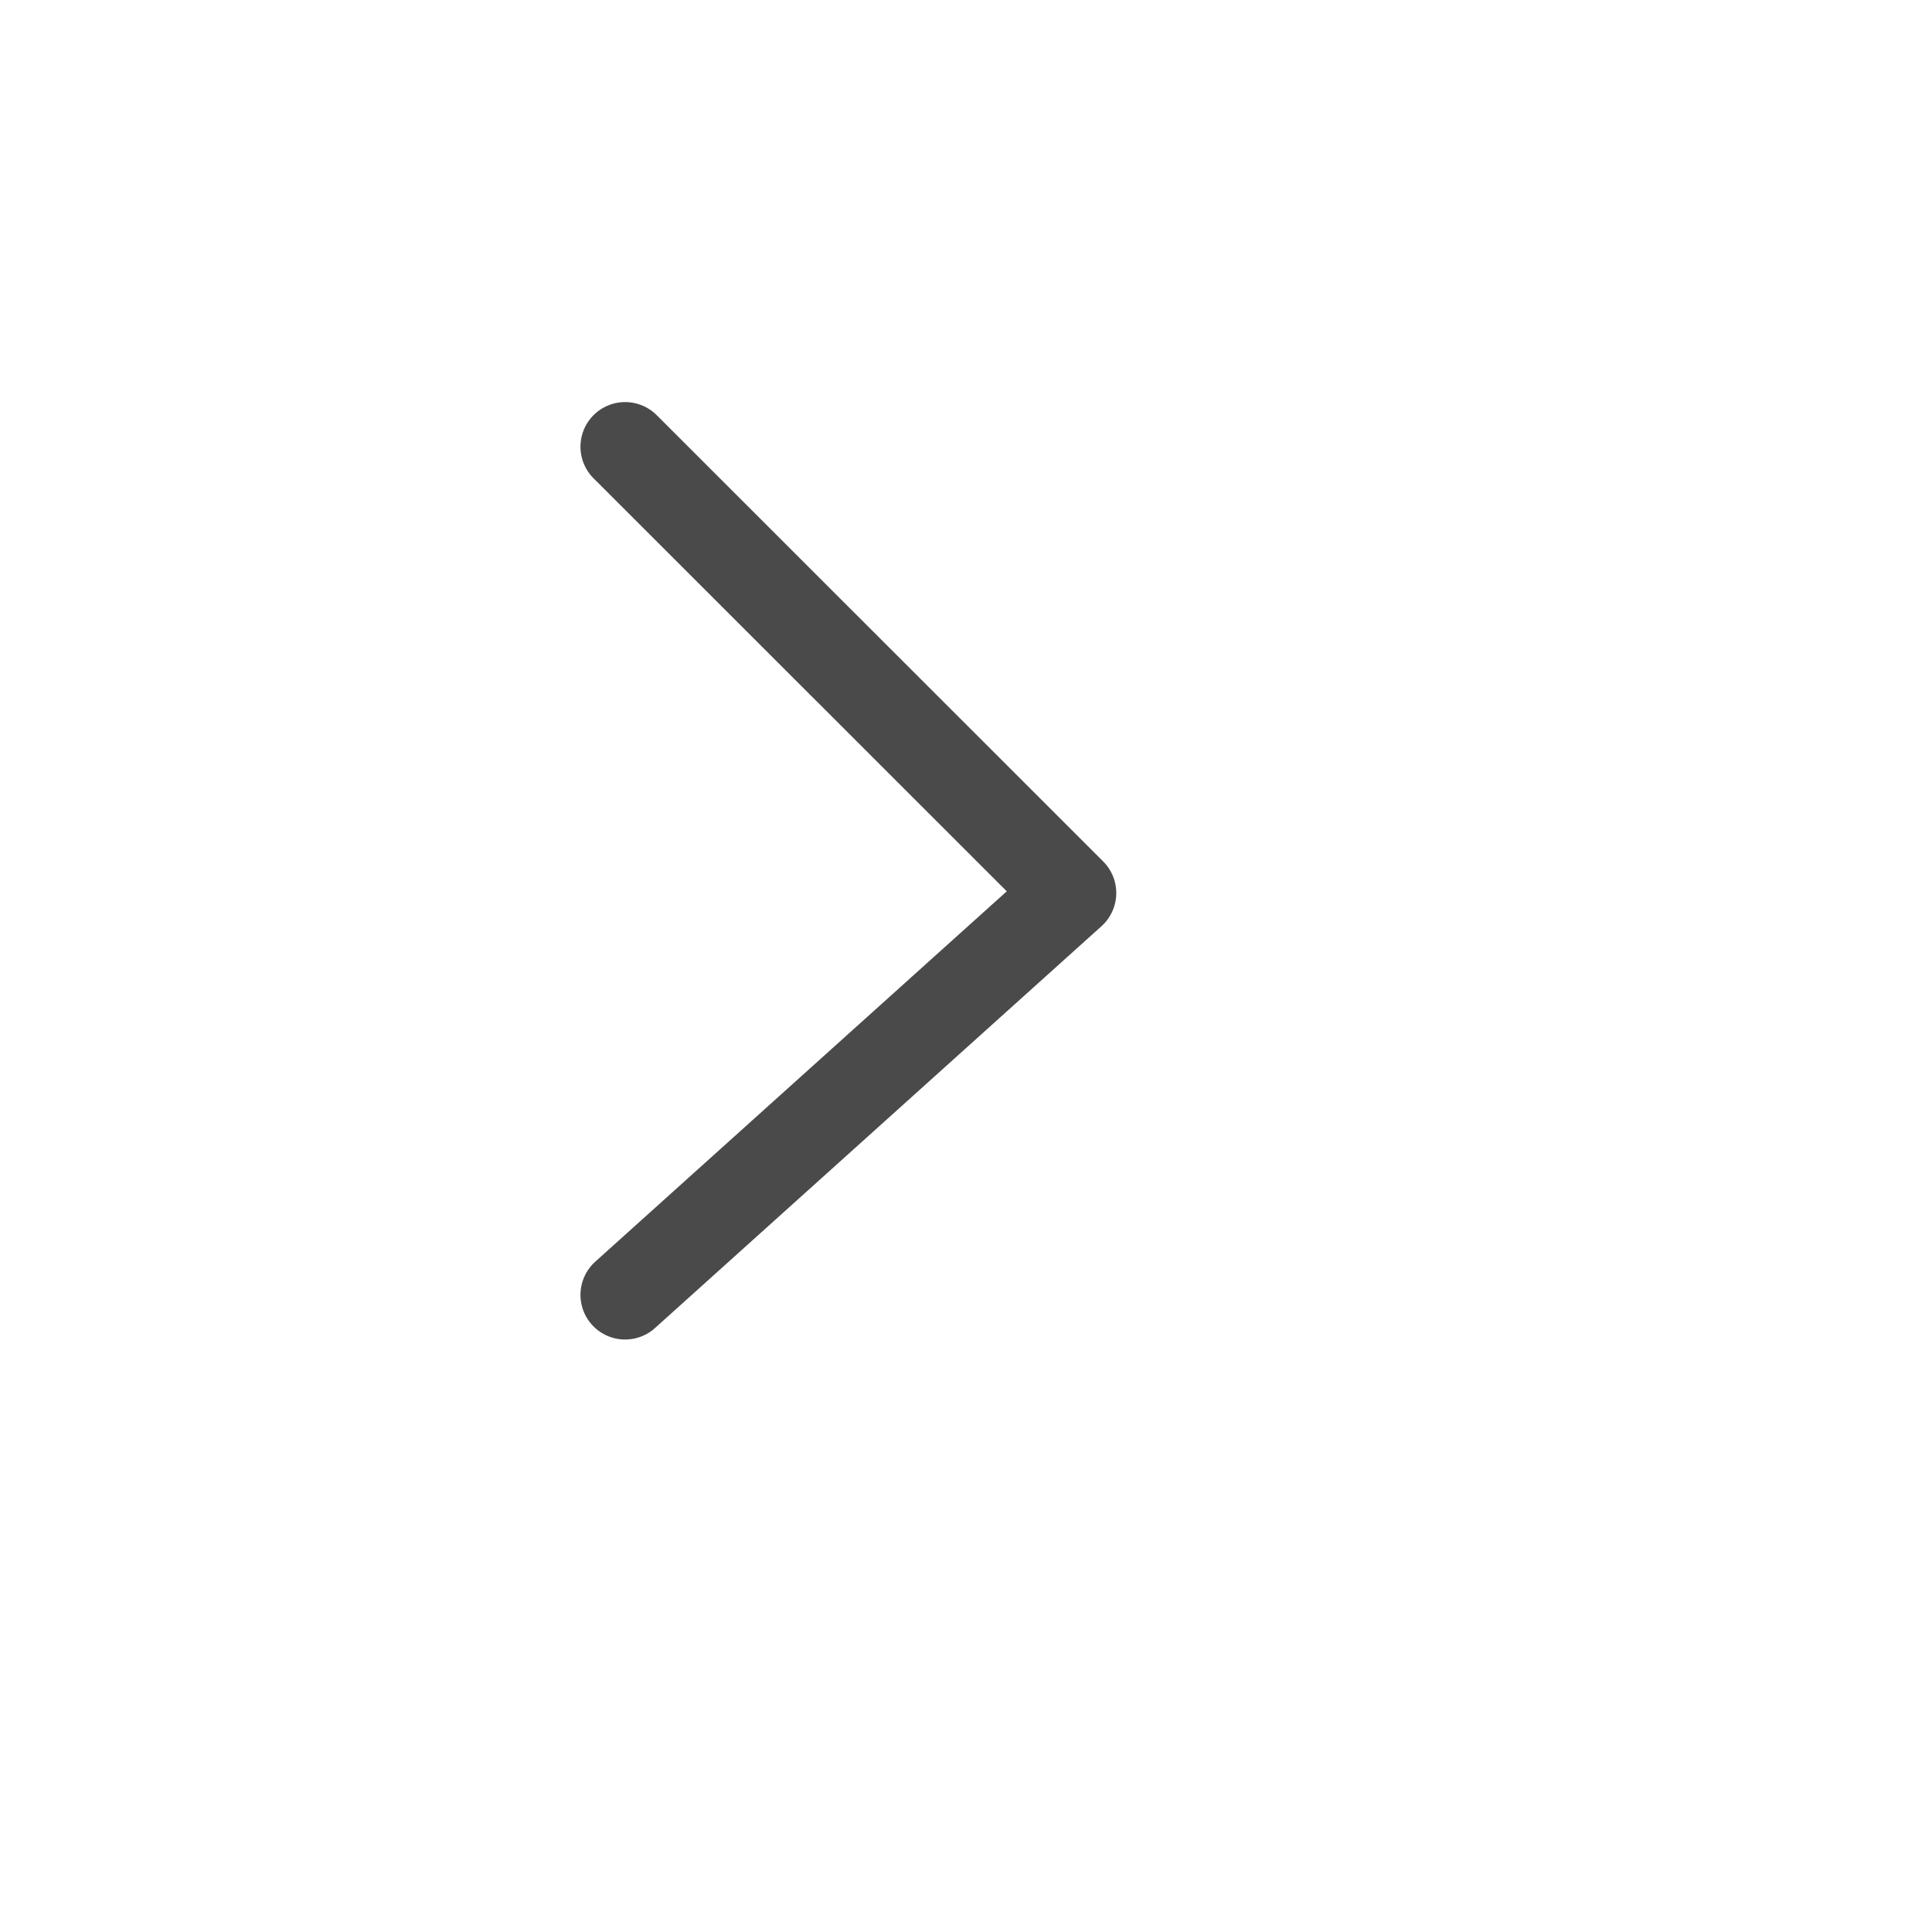
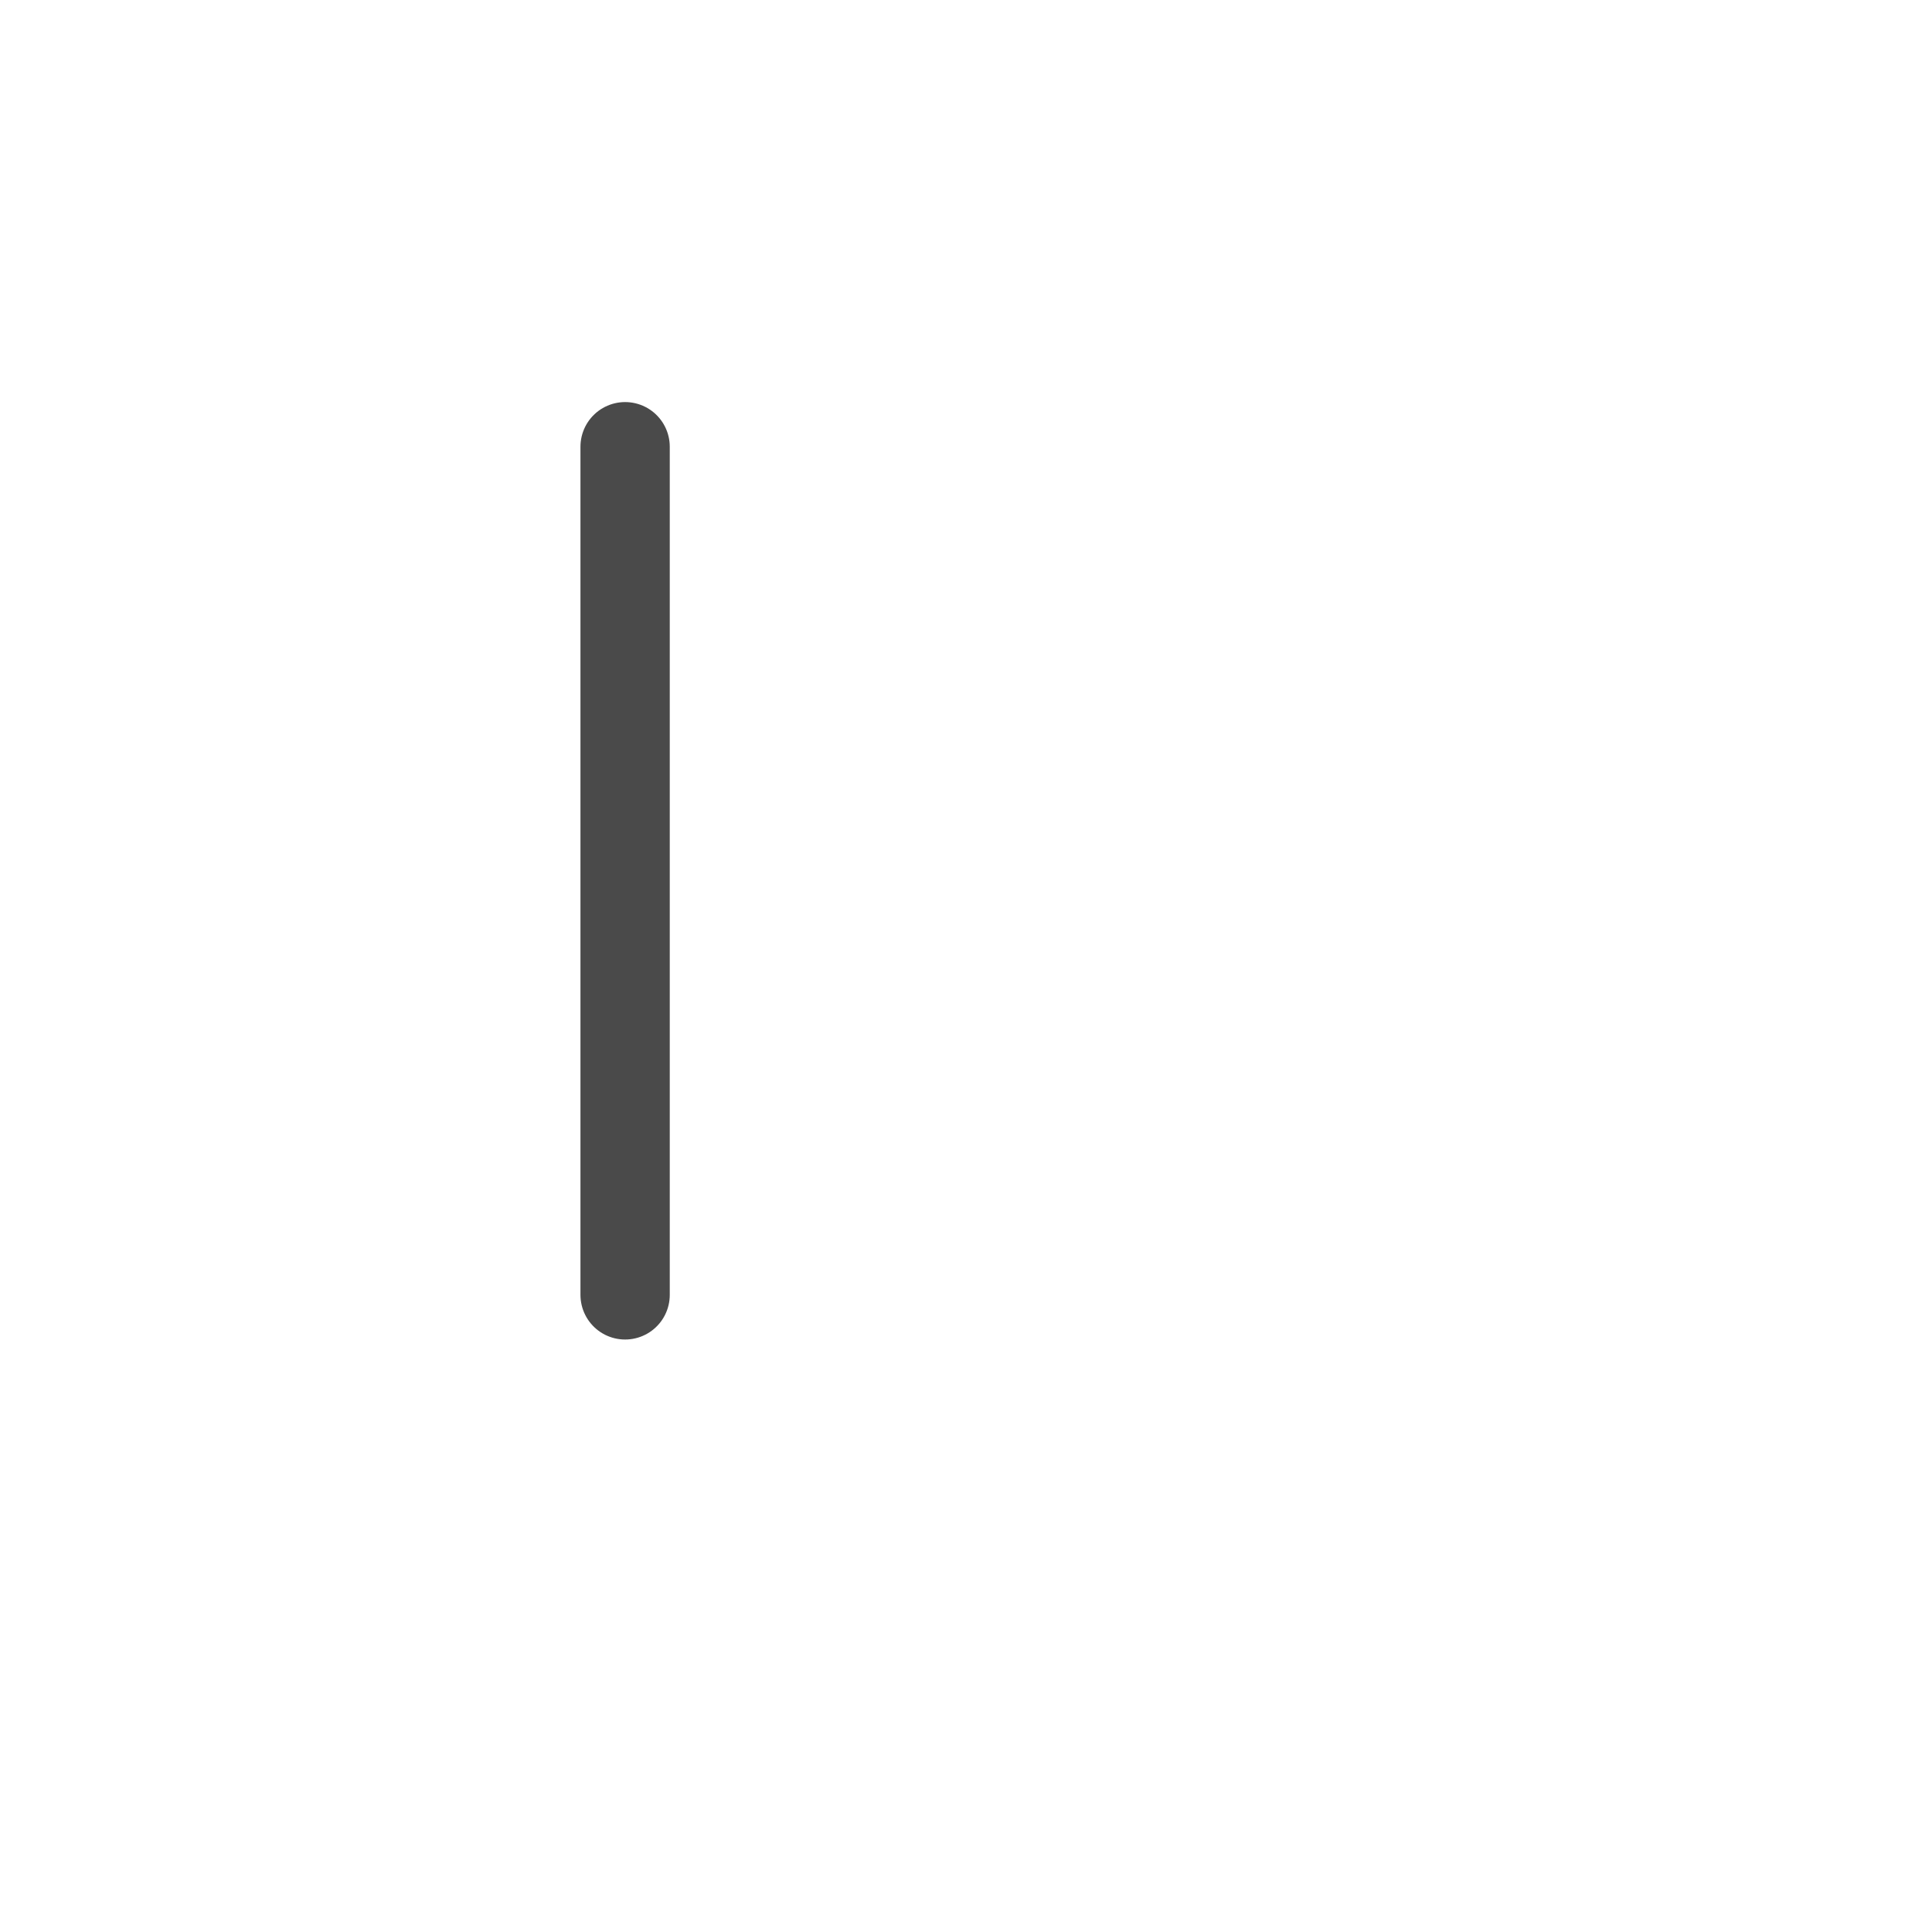
<svg xmlns="http://www.w3.org/2000/svg" fill="none" height="100%" overflow="visible" preserveAspectRatio="none" style="display: block;" viewBox="0 0 9 9" width="100%">
  <g id="Frame 4644537">
-     <path d="M2.912 2.081L4.992 4.16L2.912 6.032" id="Vector 592" stroke="#4A4A4A" stroke-linecap="round" stroke-linejoin="round" stroke-width="0.416" />
+     <path d="M2.912 2.081L2.912 6.032" id="Vector 592" stroke="#4A4A4A" stroke-linecap="round" stroke-linejoin="round" stroke-width="0.416" />
  </g>
</svg>